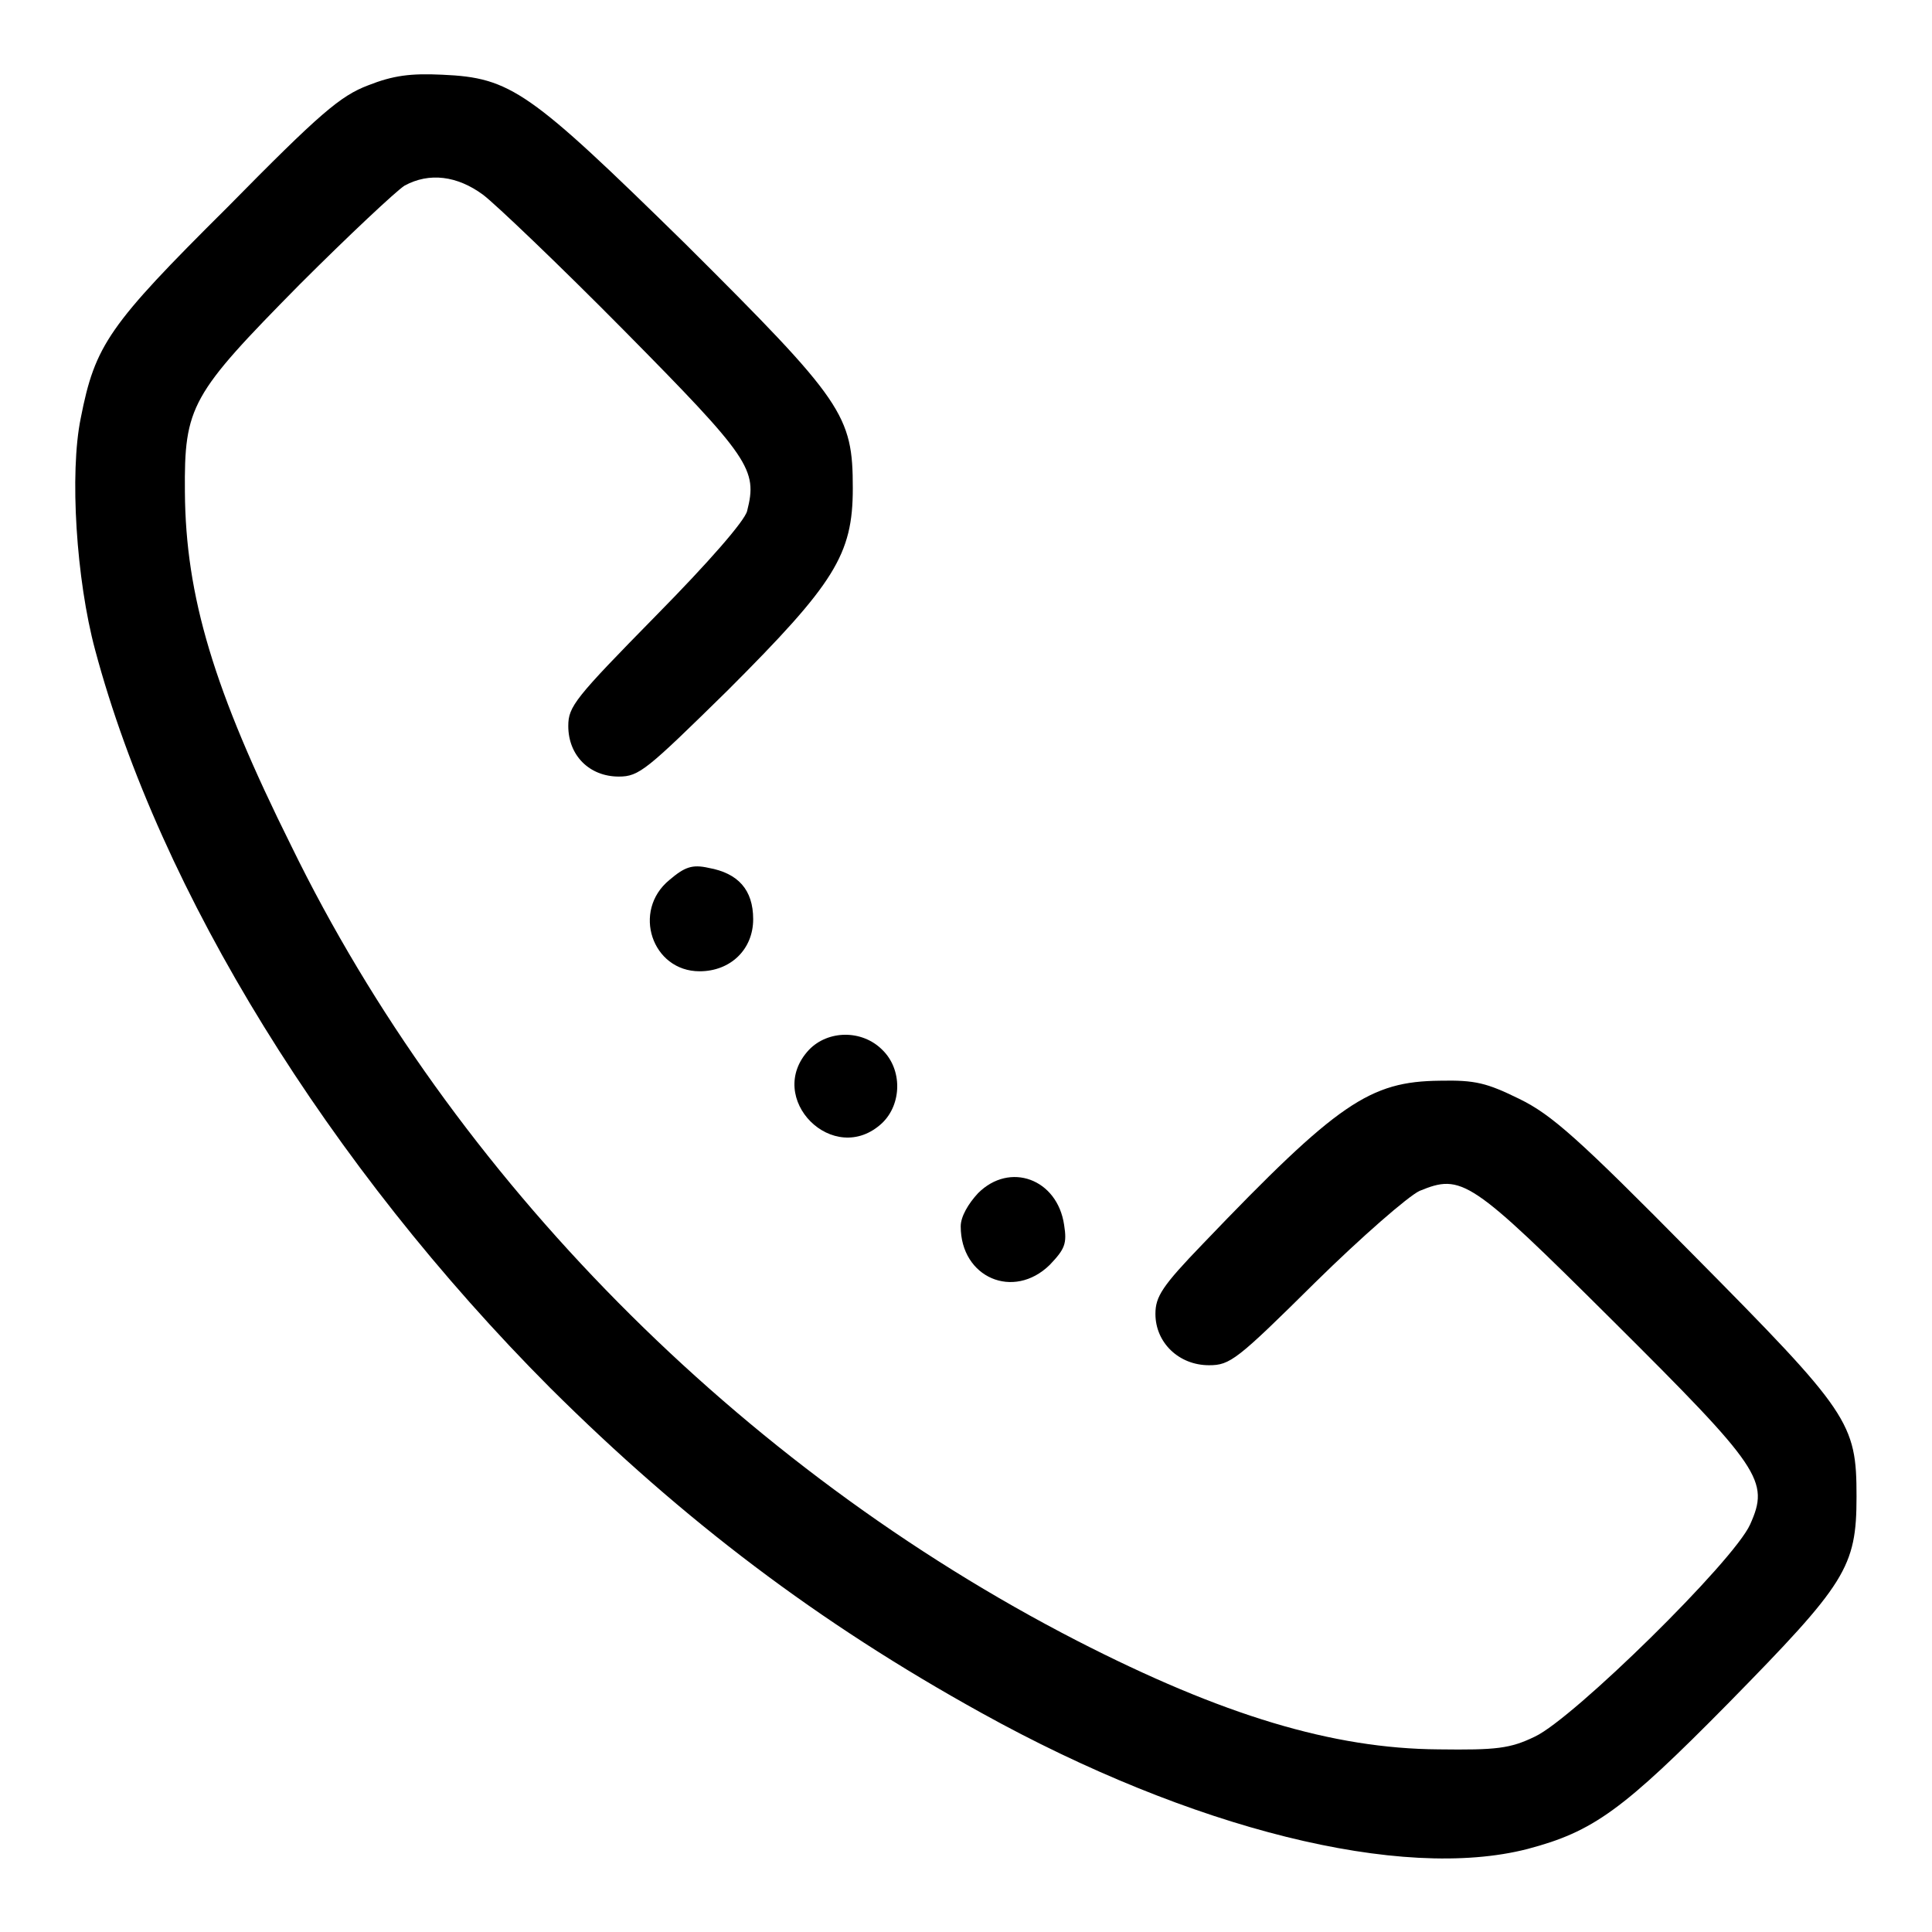
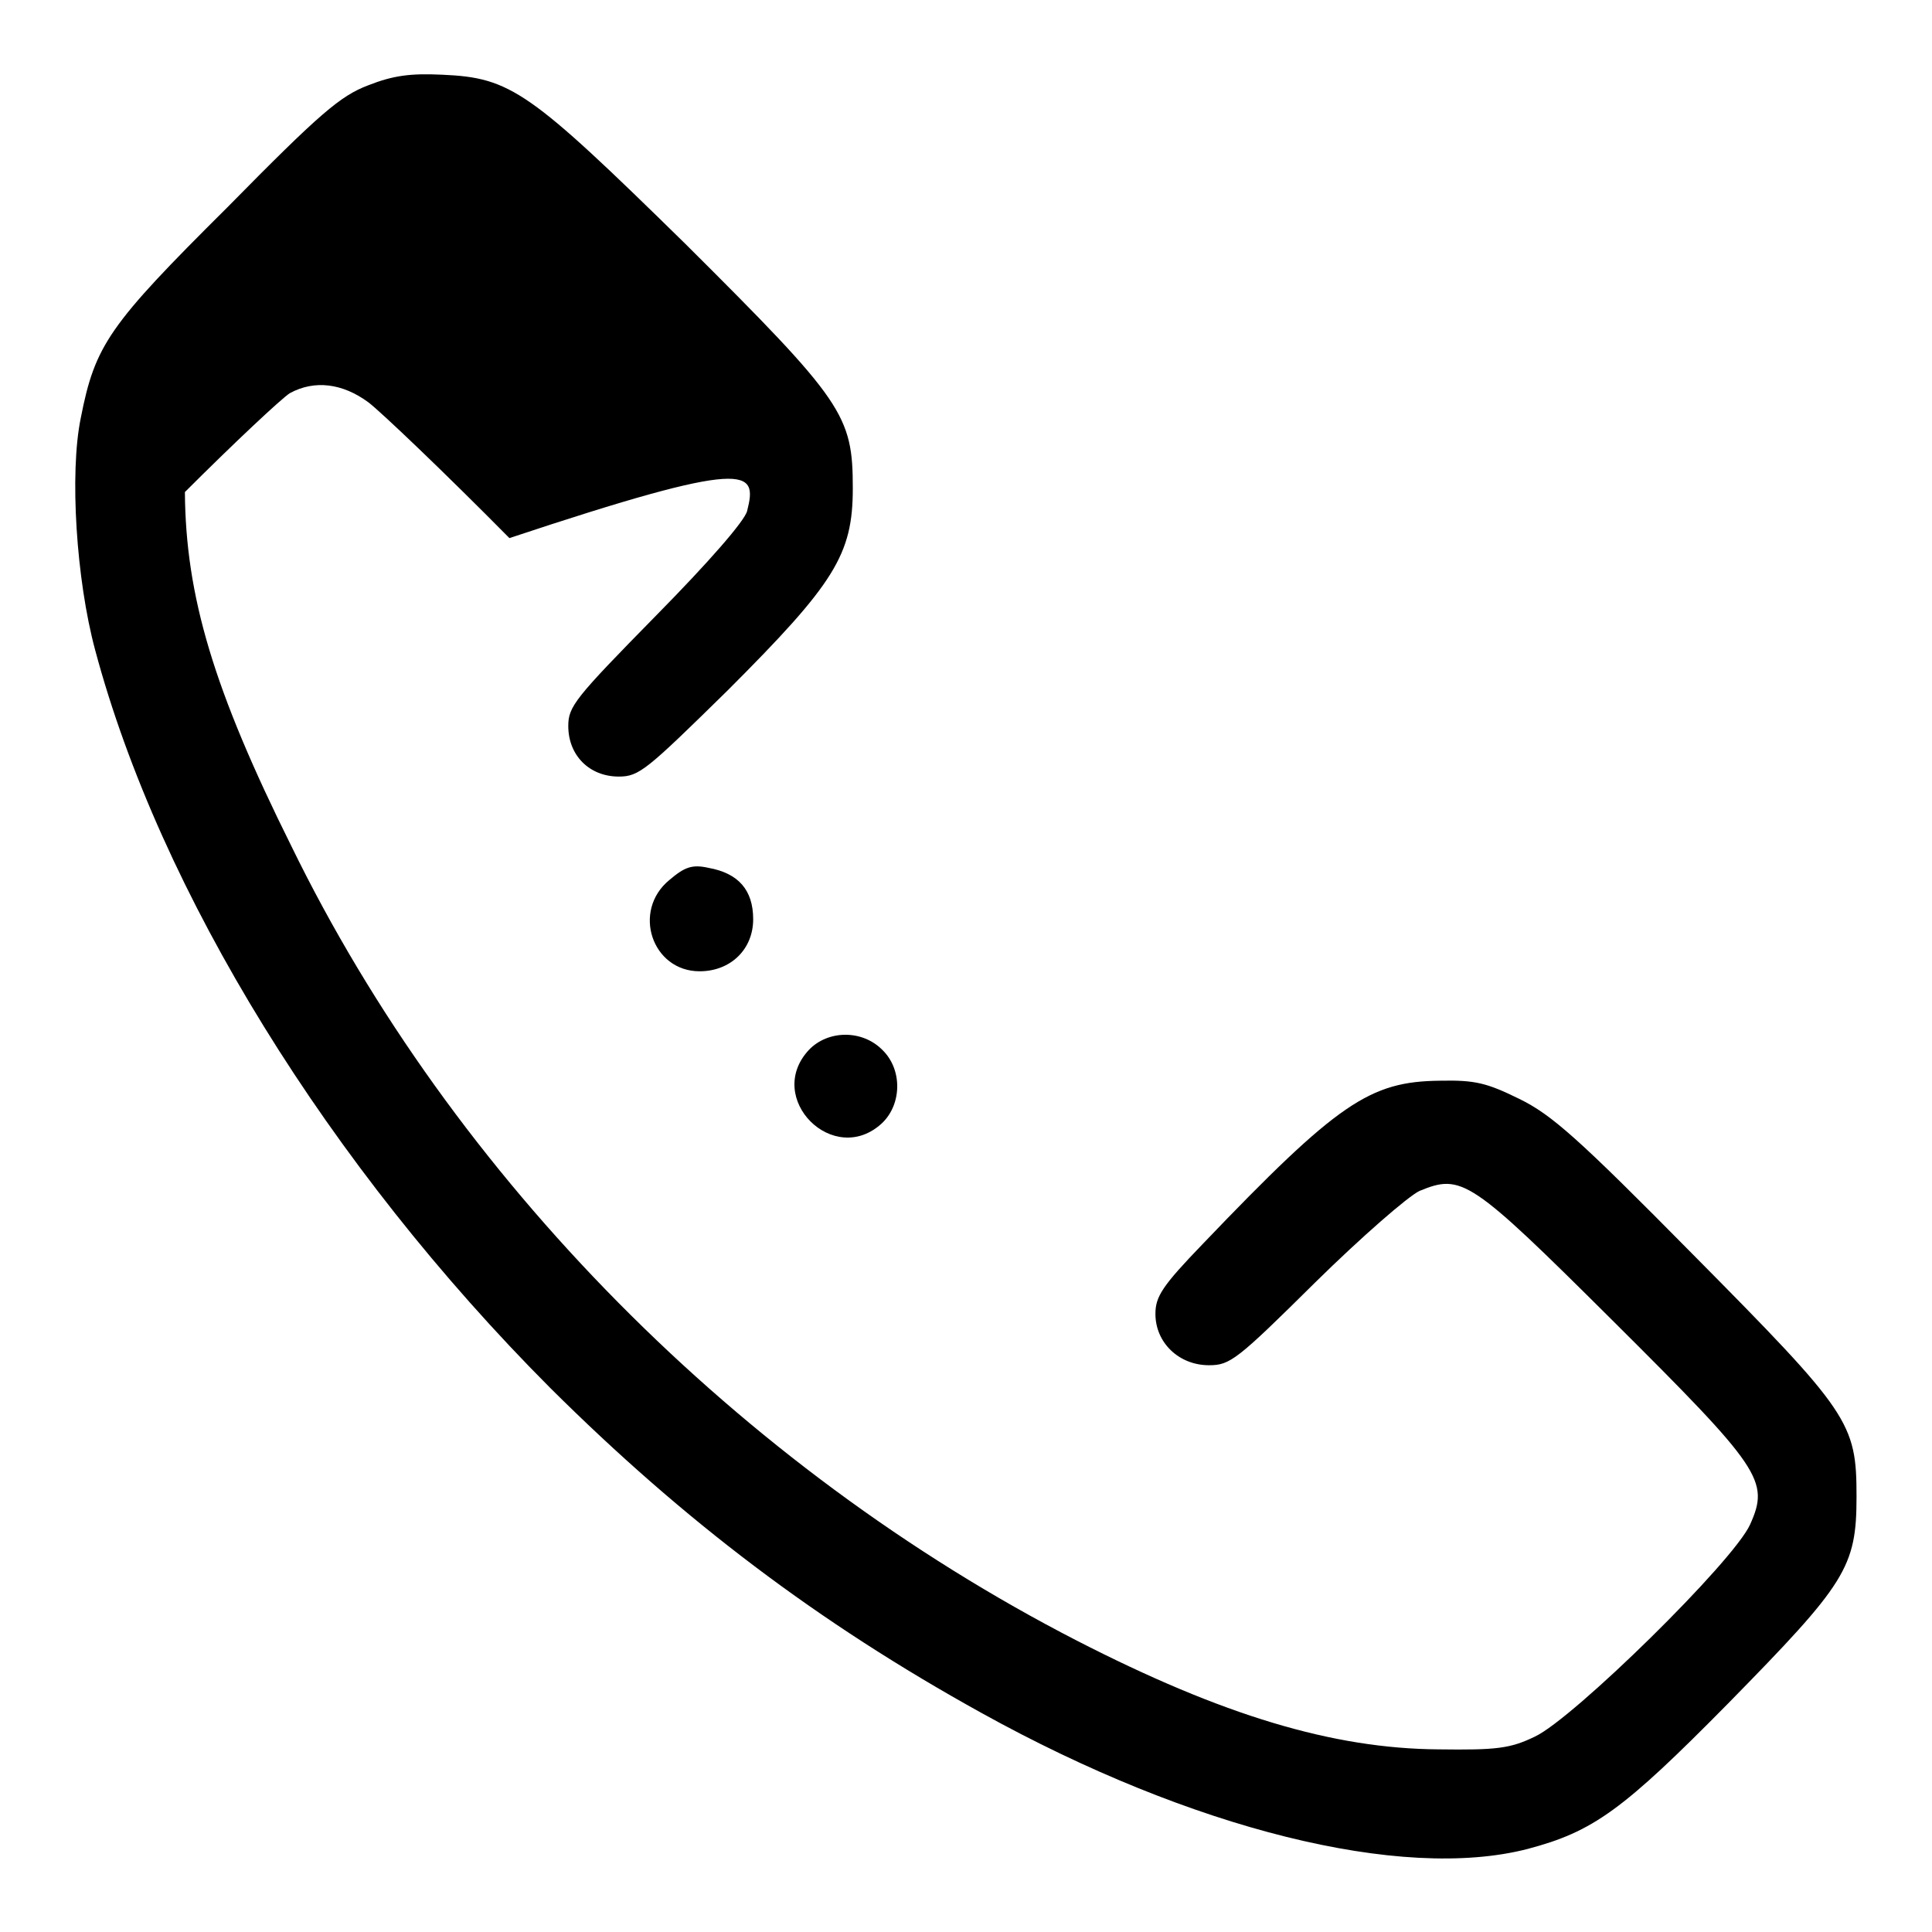
<svg xmlns="http://www.w3.org/2000/svg" version="1.1" x="0px" y="0px" viewBox="0 0 256 256" enable-background="new 0 0 256 256" xml:space="preserve">
  <g>
    <g>
      <g>
-         <path fill="#000000" d="M48.8,11.3c-3.7,1.4-6.4,3.7-18.7,16.2C14.4,43.1,12.6,45.7,10.7,55.4c-1.5,7.3-0.6,21.4,1.9,30.7c8.6,32.2,31,68.4,60.3,97.8c17.7,17.6,35.5,31.1,57.2,43.1c27.8,15.4,55.6,22.3,72.3,18c8.7-2.3,12.6-5.1,26.6-19.3c15.6-15.9,17-18,17-27.4c0-9.8-0.9-11.1-21.7-32.1c-15.2-15.4-18.7-18.5-23-20.6c-4.3-2.1-5.8-2.5-10.5-2.4c-9.3,0.1-13.5,2.9-31.4,21.6c-5.4,5.6-6.3,7-6.3,9.3c0,3.8,3.1,6.8,7.1,6.8c2.8,0,3.7-0.7,14.1-11c6.1-6,12.3-11.4,13.8-12.1c5.6-2.3,6.7-1.6,25.5,17.1c19.8,19.7,20.9,21.3,18.3,27.1c-2.2,4.9-23.4,25.7-28.5,28.1c-3.3,1.6-5.1,1.8-12.8,1.7c-14-0.1-28.6-4.5-47.9-14.4c-44.7-23-82.7-61.4-104.1-105.3C28.3,91.4,24.6,79,24.5,65.2c-0.1-11.4,0.8-12.9,15.2-27.5c6.5-6.5,12.8-12.4,13.9-13.1c3.3-1.8,7-1.3,10.4,1.2c1.6,1.2,10.1,9.3,18.7,18C99.4,60.7,100.4,62.2,99,67.7c-0.3,1.3-5.1,6.8-12.1,13.9c-10.7,10.9-11.6,12-11.6,14.6c0,3.9,2.8,6.7,6.7,6.7c2.7,0,3.7-0.9,14.4-11.4c14.2-14.2,16.6-18,16.6-26.8c0-9.7-1.2-11.5-22.2-32.4C70.1,12,67.7,10.3,58.6,9.9C54.4,9.7,52.1,10,48.8,11.3z" />
+         <path fill="#000000" d="M48.8,11.3c-3.7,1.4-6.4,3.7-18.7,16.2C14.4,43.1,12.6,45.7,10.7,55.4c-1.5,7.3-0.6,21.4,1.9,30.7c8.6,32.2,31,68.4,60.3,97.8c17.7,17.6,35.5,31.1,57.2,43.1c27.8,15.4,55.6,22.3,72.3,18c8.7-2.3,12.6-5.1,26.6-19.3c15.6-15.9,17-18,17-27.4c0-9.8-0.9-11.1-21.7-32.1c-15.2-15.4-18.7-18.5-23-20.6c-4.3-2.1-5.8-2.5-10.5-2.4c-9.3,0.1-13.5,2.9-31.4,21.6c-5.4,5.6-6.3,7-6.3,9.3c0,3.8,3.1,6.8,7.1,6.8c2.8,0,3.7-0.7,14.1-11c6.1-6,12.3-11.4,13.8-12.1c5.6-2.3,6.7-1.6,25.5,17.1c19.8,19.7,20.9,21.3,18.3,27.1c-2.2,4.9-23.4,25.7-28.5,28.1c-3.3,1.6-5.1,1.8-12.8,1.7c-14-0.1-28.6-4.5-47.9-14.4c-44.7-23-82.7-61.4-104.1-105.3C28.3,91.4,24.6,79,24.5,65.2c6.5-6.5,12.8-12.4,13.9-13.1c3.3-1.8,7-1.3,10.4,1.2c1.6,1.2,10.1,9.3,18.7,18C99.4,60.7,100.4,62.2,99,67.7c-0.3,1.3-5.1,6.8-12.1,13.9c-10.7,10.9-11.6,12-11.6,14.6c0,3.9,2.8,6.7,6.7,6.7c2.7,0,3.7-0.9,14.4-11.4c14.2-14.2,16.6-18,16.6-26.8c0-9.7-1.2-11.5-22.2-32.4C70.1,12,67.7,10.3,58.6,9.9C54.4,9.7,52.1,10,48.8,11.3z" />
        <path fill="#000000" d="M88.7,116.6c-5,4.1-2.3,12.1,4,12.1c4.1,0,7.1-2.9,7.1-6.9c0-3.9-2-6.1-5.9-6.8C91.7,114.5,90.7,114.9,88.7,116.6z" />
        <path fill="#000000" d="M107.2,139.1c-6,6.4,3.3,15.7,9.7,9.7c2.6-2.5,2.7-7.1,0-9.7C114.2,136.4,109.7,136.5,107.2,139.1z" />
-         <path fill="#000000" d="M129.6,158.1c-1.3,1.4-2.3,3.1-2.3,4.4c0,6.8,7,9.8,11.8,5.1c2-2.1,2.3-2.8,1.9-5.3C140.1,156.2,133.8,153.9,129.6,158.1z" />
      </g>
    </g>
  </g>
</svg>